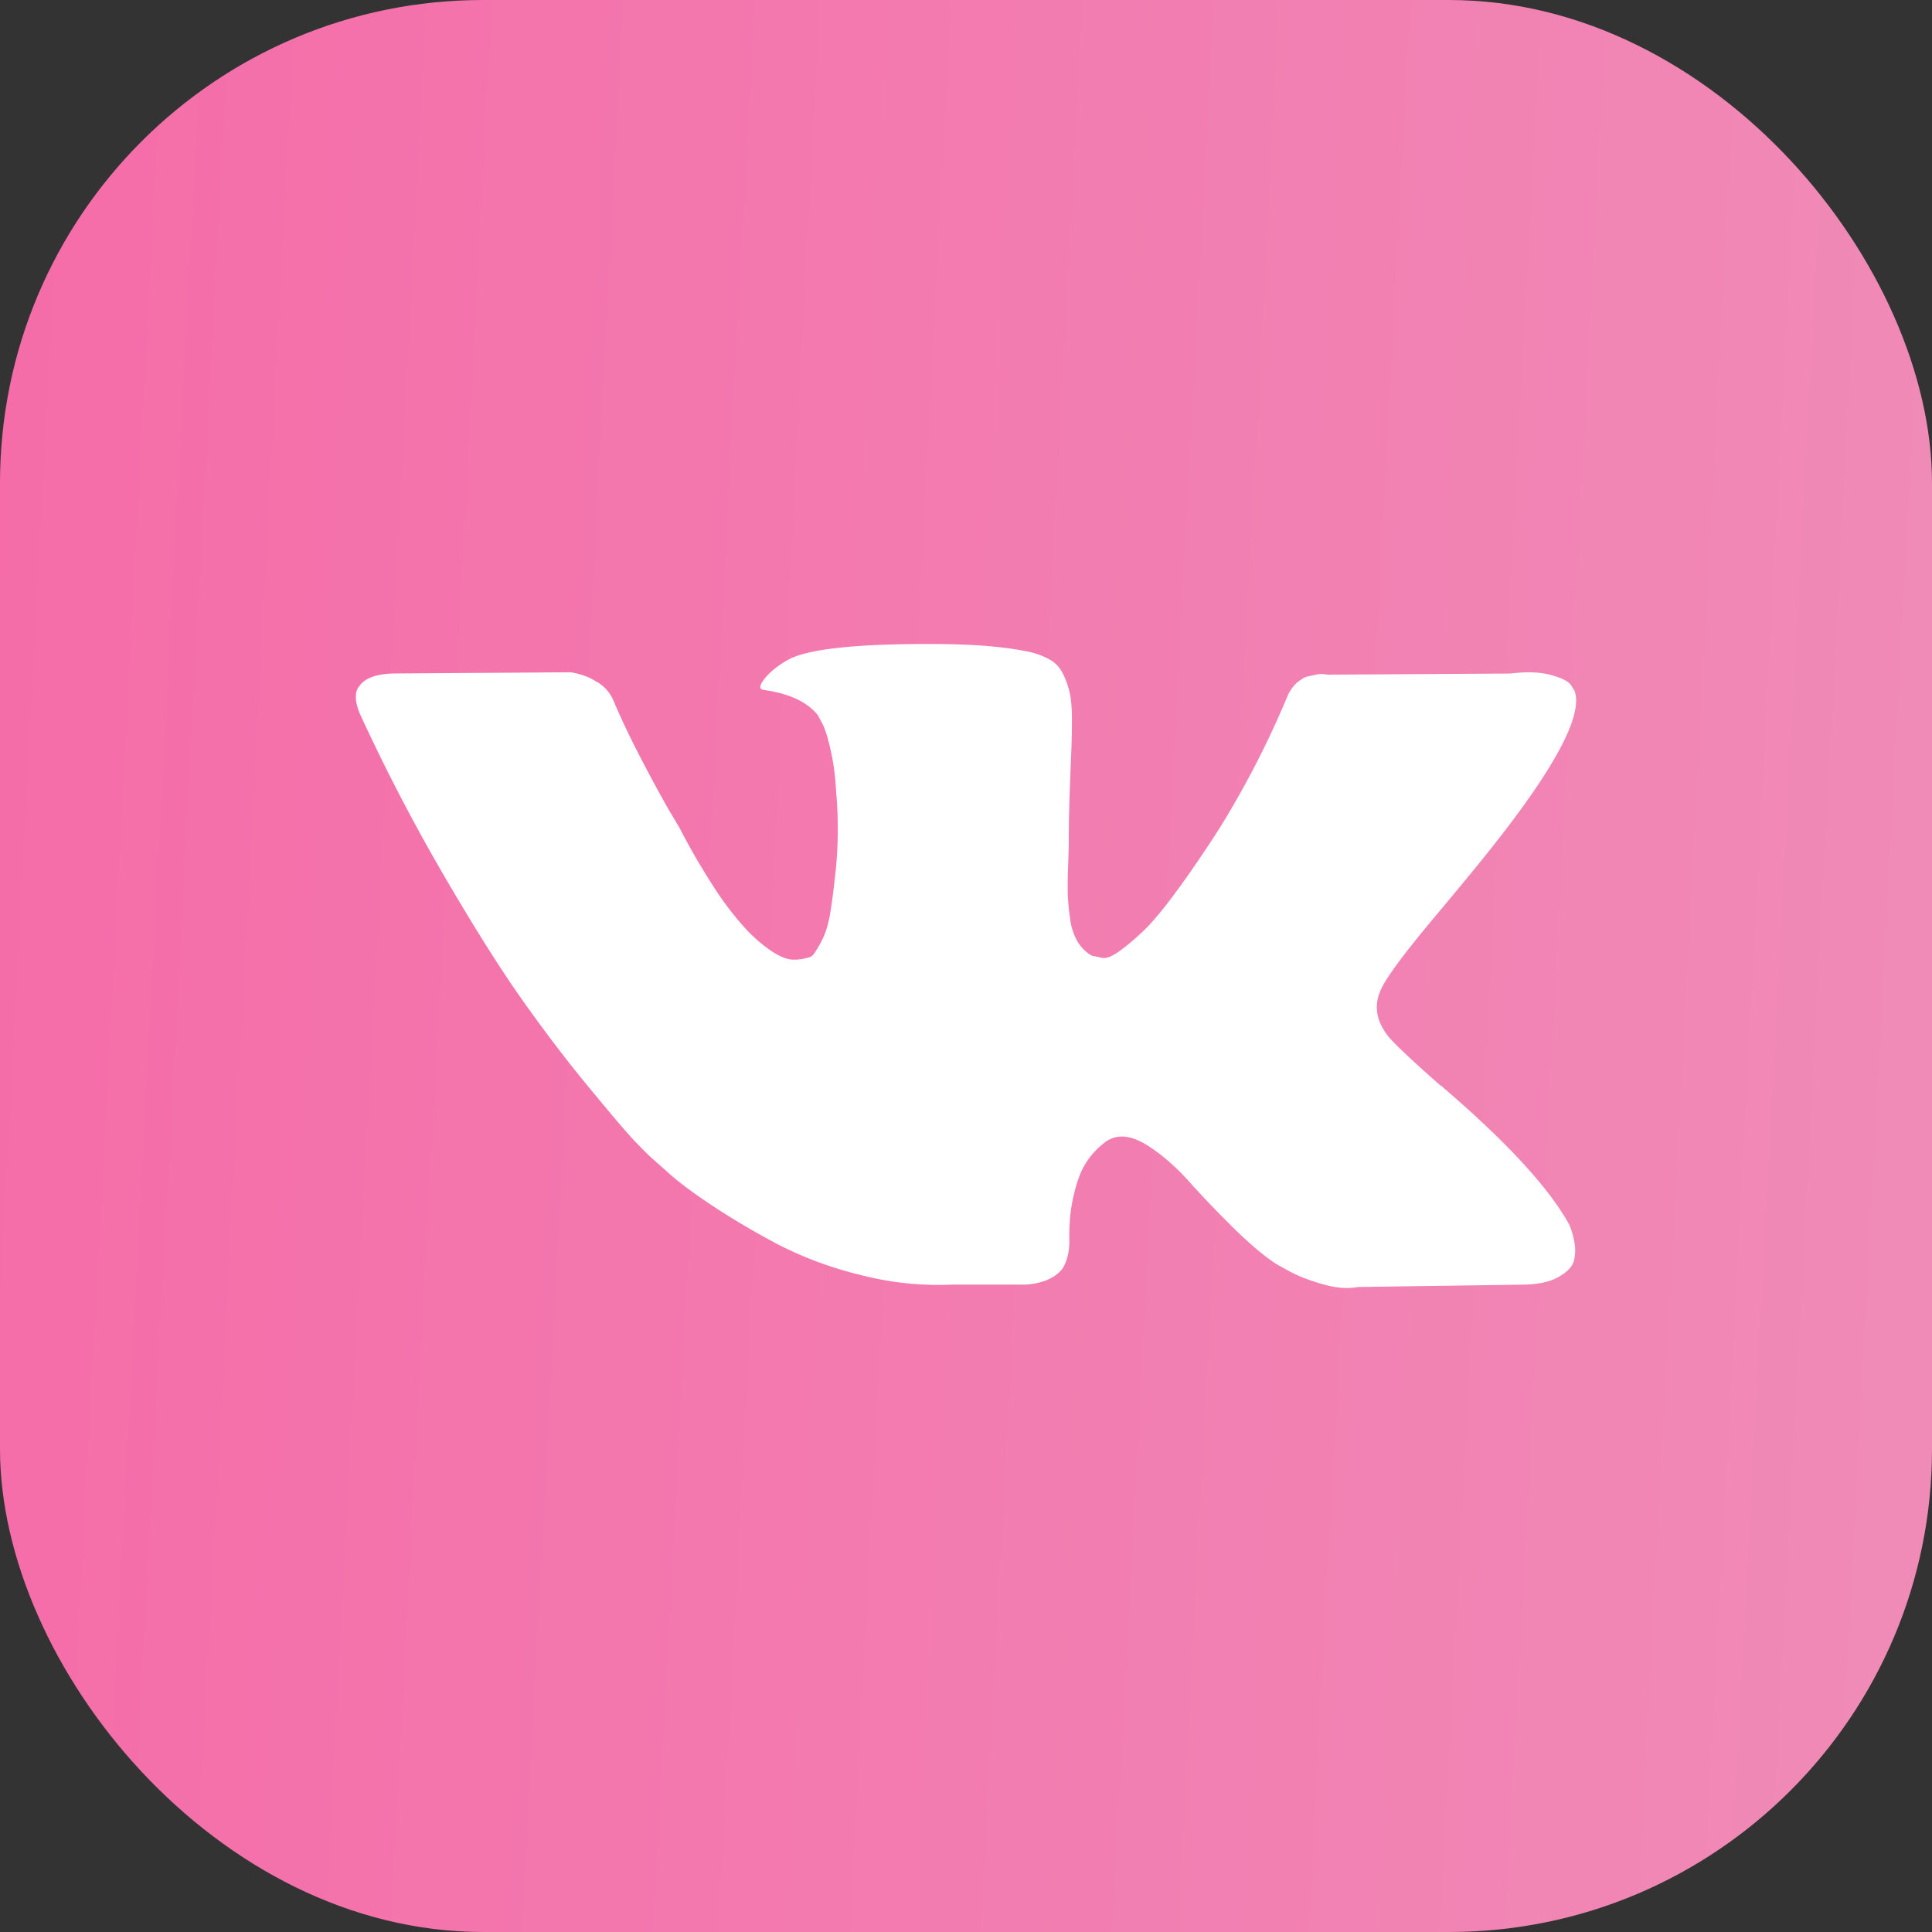
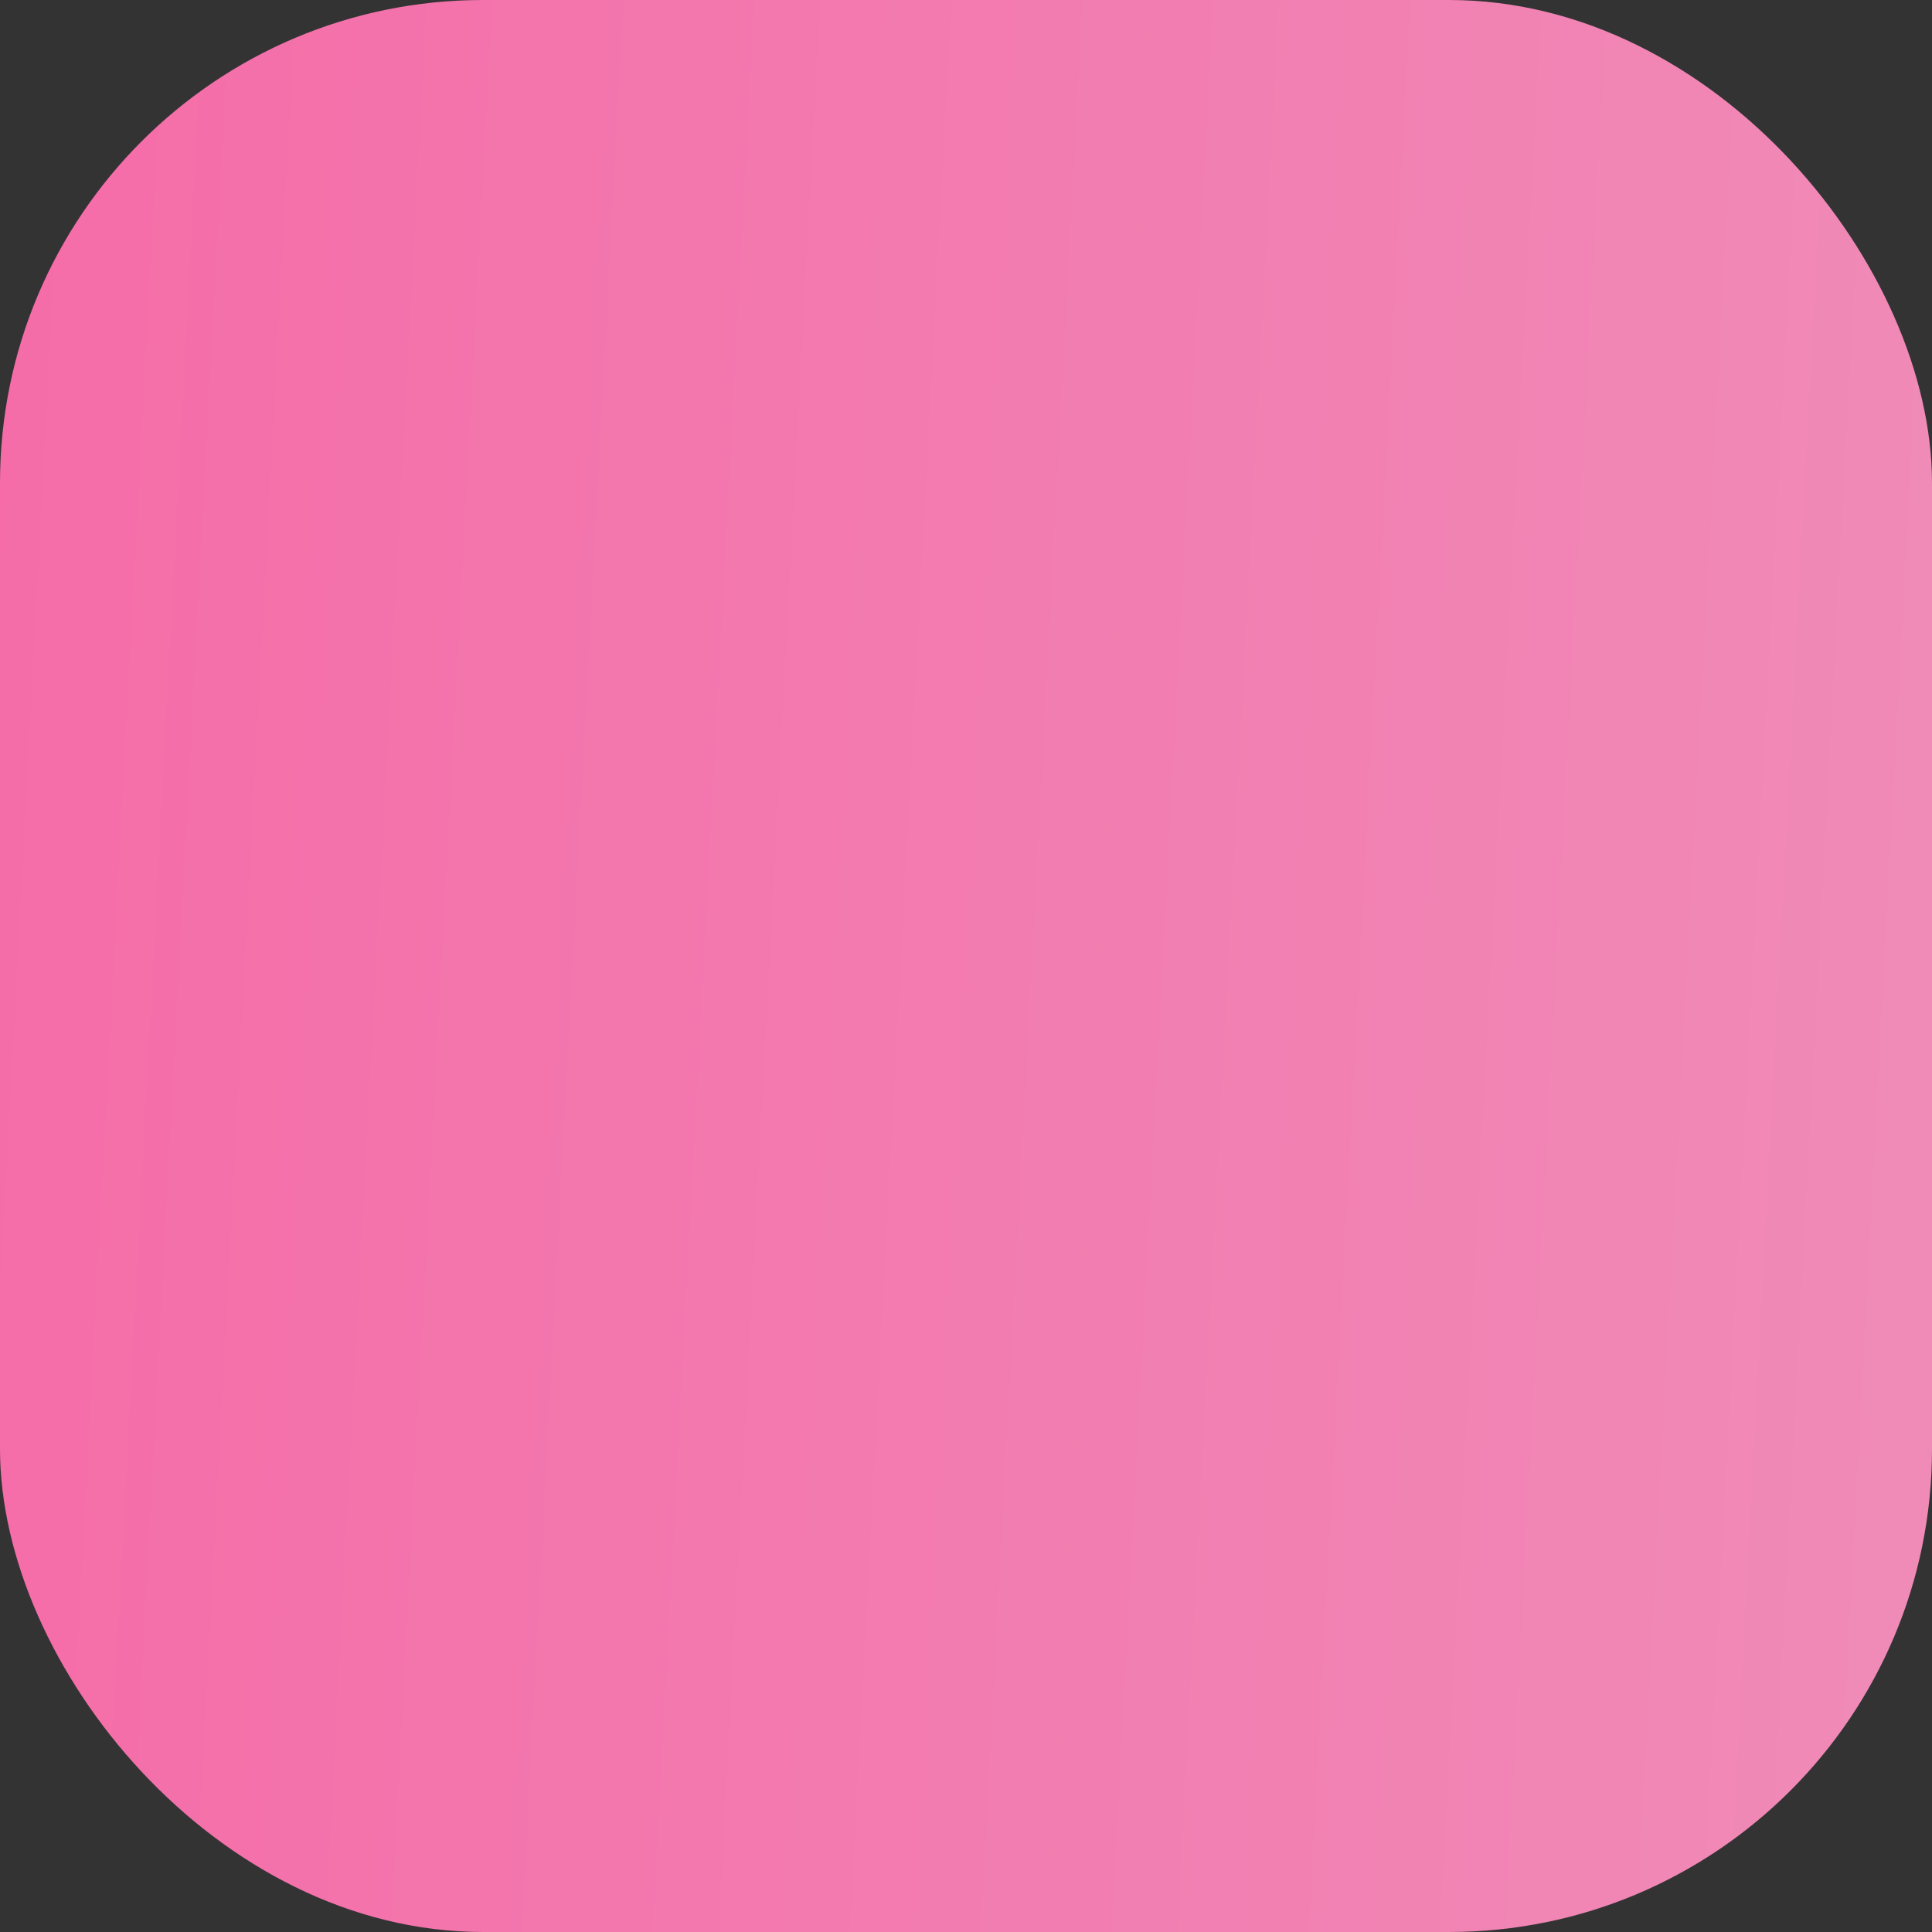
<svg xmlns="http://www.w3.org/2000/svg" width="40" height="40" viewBox="0 0 40 40" fill="none">
  <rect x="0" y="0" width="40" height="40" fill="#333333" stroke="none" />
  <rect width="40" height="40" rx="10" fill="url(#paint0_linear)" />
-   <path d="M32.498 25.375a1.562 1.562 0 00-.085-.153c-.439-.73-1.277-1.626-2.513-2.688l-.026-.025-.013-.012-.014-.012h-.012c-.562-.495-.917-.828-1.066-.997-.272-.325-.333-.654-.184-.986.105-.252.5-.783 1.183-1.594.36-.43.645-.775.855-1.034 1.518-1.866 2.175-3.058 1.973-3.578l-.078-.12c-.053-.074-.188-.14-.407-.201-.22-.061-.5-.072-.842-.03l-3.789.023a.53.53 0 00-.262.007l-.172.036-.066.031-.052.036a.558.558 0 00-.145.128.823.823 0 00-.13.213 19.267 19.267 0 01-1.409 2.737c-.324.503-.622.94-.894 1.308-.272.37-.5.641-.684.816-.184.174-.35.314-.5.419-.15.106-.263.15-.342.134a15.63 15.63 0 01-.224-.049.826.826 0 01-.295-.298 1.25 1.25 0 01-.151-.475 5.014 5.014 0 01-.047-.492 10.01 10.01 0 01.007-.584c.009-.252.014-.422.014-.511 0-.309.006-.643.018-1.004l.034-.858c.008-.21.013-.434.013-.67 0-.234-.016-.418-.047-.553a1.772 1.772 0 00-.138-.389.669.669 0 00-.27-.292 1.586 1.586 0 00-.44-.164c-.464-.098-1.056-.15-1.775-.159-1.631-.016-2.679.082-3.144.293a1.77 1.77 0 00-.5.364c-.157.179-.18.277-.066.293.527.073.899.247 1.119.522l.078.147c.062.105.123.292.184.56.062.267.101.563.118.887a8.681 8.681 0 010 1.522c-.043.421-.085.75-.124.985-.04.235-.099.425-.178.572a2.27 2.27 0 01-.158.268.217.217 0 01-.065.06 1.05 1.05 0 01-.356.061c-.122 0-.271-.056-.447-.17a3.07 3.07 0 01-.545-.47 6.288 6.288 0 01-.639-.832 14.266 14.266 0 01-.736-1.266l-.21-.352a28.167 28.167 0 01-.54-.992c-.228-.434-.43-.853-.604-1.26a.818.818 0 00-.317-.389l-.065-.036a.97.97 0 00-.21-.104 1.489 1.489 0 00-.303-.079l-3.604.024c-.369 0-.619.078-.75.232l-.053.072a.373.373 0 00-.04.195c0 .09.027.2.08.33a38.878 38.878 0 001.716 3.308c.618 1.063 1.155 1.919 1.611 2.568.457.649.92 1.261 1.394 1.836.474.576.788.945.94 1.108.155.163.275.284.363.365l.329.292c.21.195.519.428.927.7.408.271.86.539 1.355.803a7.72 7.72 0 001.73.644 6.422 6.422 0 001.92.2h1.513c.307-.023.54-.113.697-.267l.052-.06a.774.774 0 00.099-.226c.03-.1.046-.212.046-.334-.009-.349.02-.663.085-.943.066-.28.14-.49.224-.632.084-.143.177-.262.283-.359.105-.098.18-.156.224-.176a.92.92 0 01.105-.044c.21-.064.458 0 .743.19s.552.425.803.705c.25.28.55.595.9.943.351.348.658.608.92.779l.264.146c.176.097.404.186.684.267.28.082.526.102.736.061l3.368-.048c.333 0 .592-.051.776-.153.184-.101.293-.213.329-.334a.874.874 0 00.007-.414 1.488 1.488 0 00-.093-.322z" fill="#fff" />
  <defs>
    <linearGradient id="paint0_linear" x1="0" y1="0" x2="41.989" y2="2.21" gradientUnits="userSpaceOnUse">
      <stop stop-color="#F56CA8" />
      <stop offset="1" stop-color="#F08BB7" />
    </linearGradient>
  </defs>
</svg>